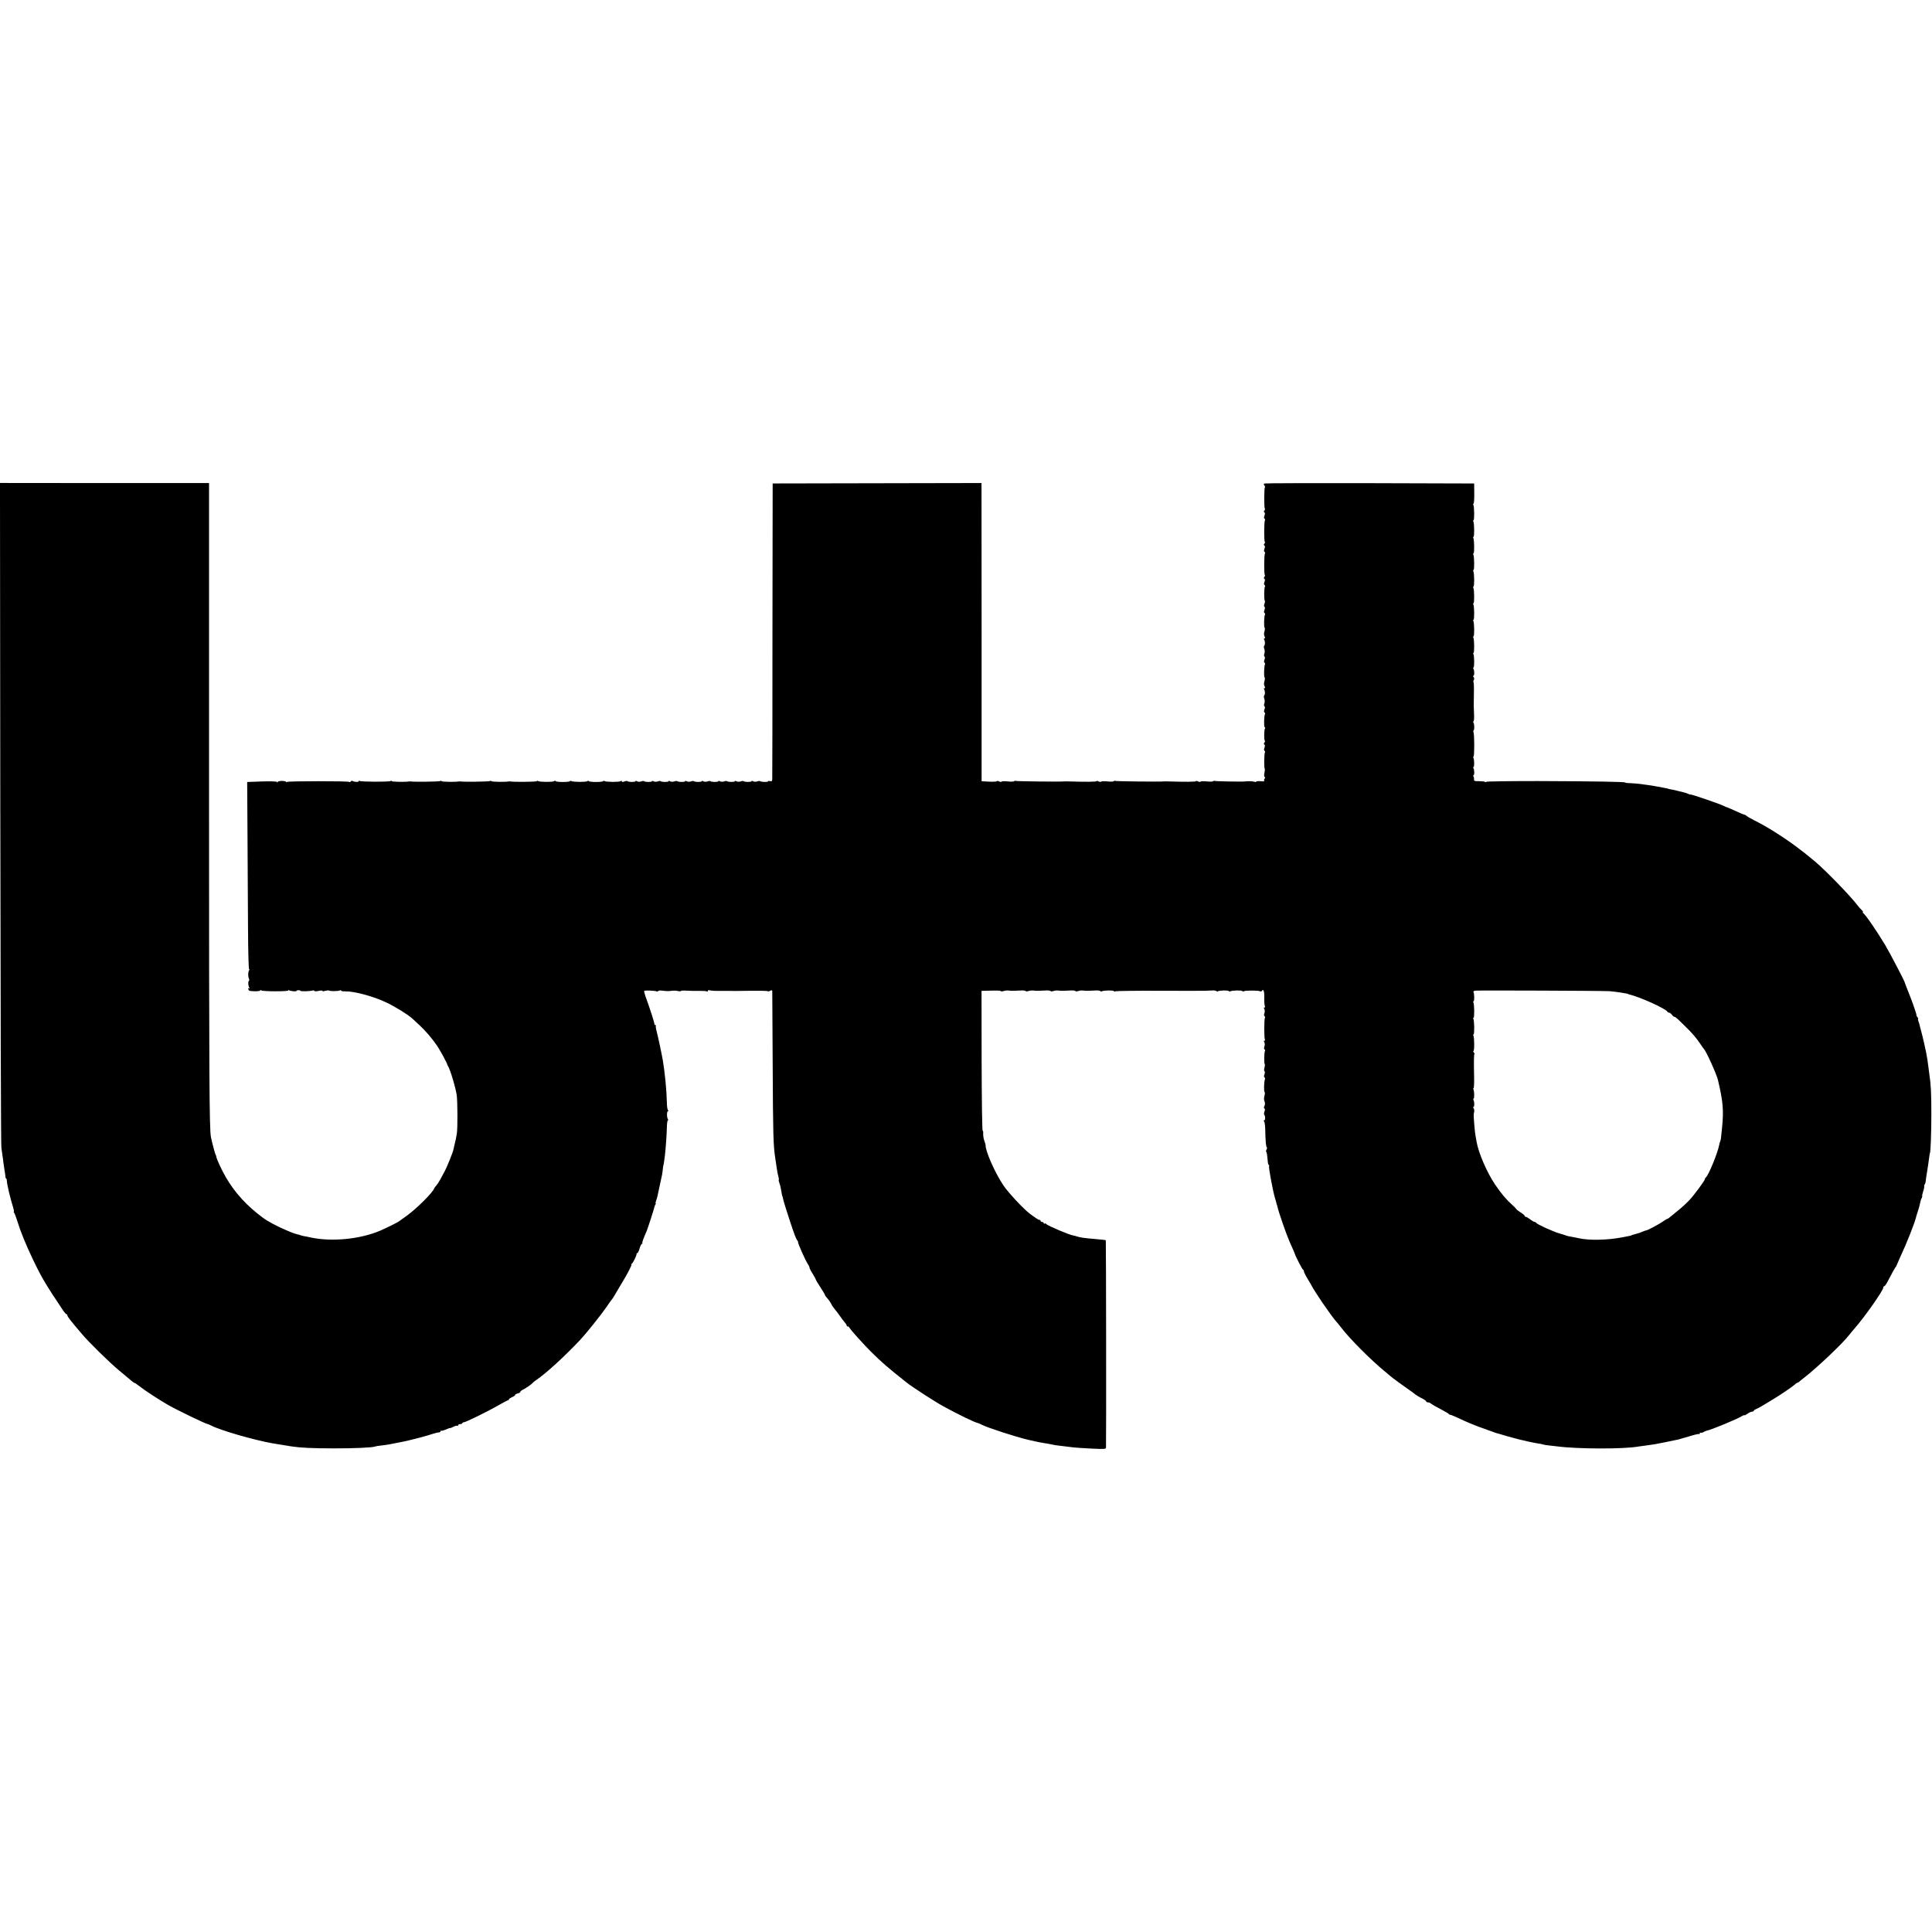
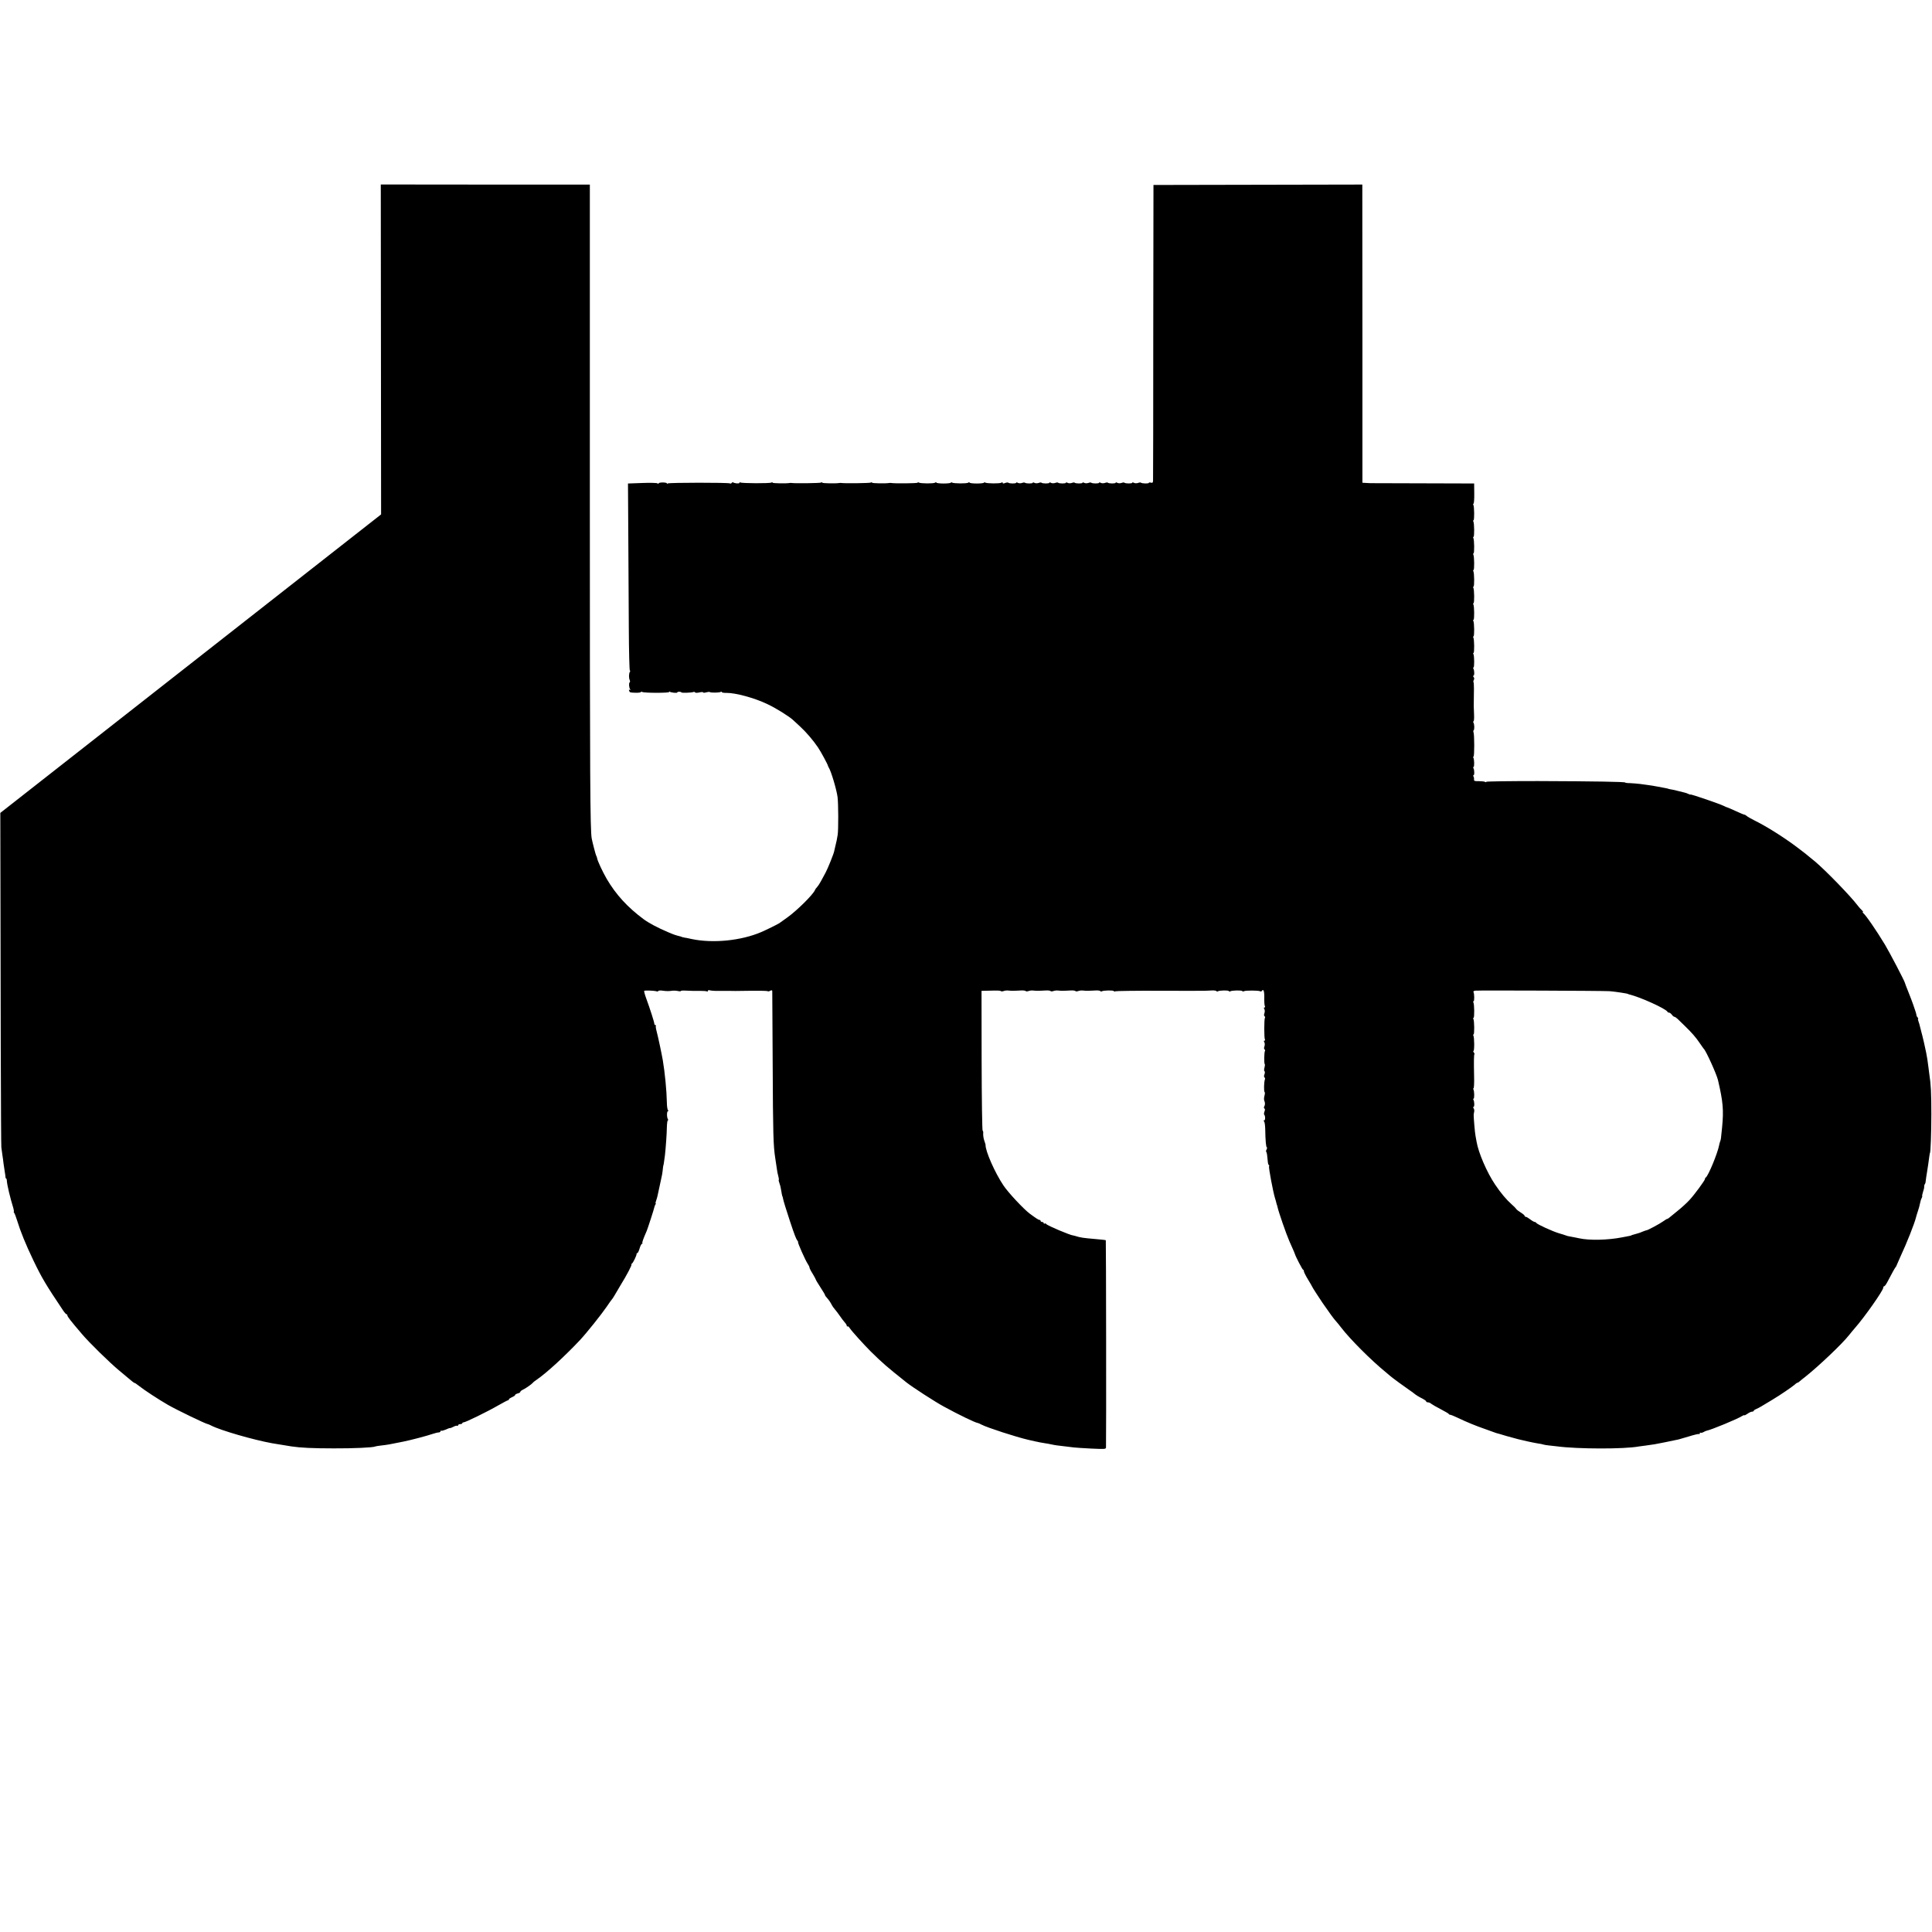
<svg xmlns="http://www.w3.org/2000/svg" version="1.0" width="1864pt" height="1864pt" viewBox="0 0 1864 1864" preserveAspectRatio="xMidYMid meet">
  <g transform="translate(0,1864) scale(0.1,-0.1)" fill="#000000" stroke="none">
-     <path d="M3 10797 c2 -1750 6 -3202 10 -3227 3 -25 8 -61 11 -80 3 -19 8 -53 10 -75 3 -22 8 -58 12 -80 4 -22 7 -46 7 -52 0 -7 3 -13 6 -13 3 0 7 -10 7 -22 3 -43 31 -161 63 -265 5 -18 7 -33 4 -33 -3 0 -1 -6 4 -12 5 -7 18 -40 28 -73 32 -105 83 -231 157 -385 83 -173 122 -237 286 -482 14 -21 29 -38 34 -38 4 0 8 -5 8 -11 0 -11 32 -53 140 -179 70 -83 268 -277 360 -353 52 -44 107 -89 122 -102 16 -13 28 -21 28 -18 0 2 19 -11 42 -29 52 -41 186 -129 278 -182 85 -49 367 -185 385 -186 3 0 18 -6 33 -14 89 -46 406 -138 590 -171 24 -4 76 -13 184 -30 85 -13 204 -19 408 -19 188 -1 382 8 399 18 3 2 31 7 61 10 62 7 71 9 210 37 71 14 234 57 285 75 22 7 48 14 58 14 9 0 17 5 17 11 0 5 3 8 8 5 4 -2 23 3 42 11 19 9 38 16 42 15 4 -1 19 5 34 13 15 8 31 12 36 9 4 -3 8 0 8 5 0 6 9 11 20 11 11 0 20 4 20 8 0 5 6 9 13 9 18 0 229 103 331 162 49 28 93 51 97 51 5 0 9 4 9 9 0 5 14 14 30 21 17 7 30 16 30 21 0 5 11 11 25 15 14 3 25 10 25 15 0 5 10 14 23 20 24 10 88 55 97 67 3 5 21 19 40 32 93 63 274 230 416 381 66 71 208 249 259 324 22 33 43 62 46 65 4 3 16 21 27 40 11 19 37 64 59 100 60 97 114 200 105 200 -4 0 -2 4 4 8 13 8 48 82 46 95 -1 4 2 7 7 7 5 0 15 20 22 45 7 25 18 45 23 45 5 0 7 3 4 6 -5 5 7 39 42 119 9 21 71 212 74 230 1 6 5 16 9 23 5 6 6 12 3 12 -3 0 -1 11 4 25 5 14 12 36 14 48 3 12 12 56 21 97 23 102 26 120 30 160 2 19 4 35 5 35 2 0 8 44 15 95 8 69 18 206 19 272 1 38 5 68 9 68 5 0 5 5 1 12 -12 19 -11 78 1 78 7 0 7 3 0 8 -5 4 -11 39 -11 77 -2 111 -19 287 -39 405 -11 64 -45 224 -59 277 -8 28 -11 54 -8 57 3 3 1 6 -5 6 -5 0 -10 6 -10 13 0 15 -42 146 -77 241 -14 38 -23 72 -21 76 4 6 100 3 122 -5 6 -2 13 0 15 4 2 5 23 6 48 2 25 -4 59 -4 75 -1 17 3 45 3 63 -1 17 -4 32 -4 32 0 0 3 15 5 33 4 59 -3 92 -4 150 -3 32 0 62 -2 67 -5 6 -3 10 -1 10 5 0 7 8 9 20 5 10 -3 43 -6 72 -5 29 0 78 0 108 0 30 -1 60 -1 65 -1 6 0 77 1 158 2 81 1 151 -1 154 -4 3 -4 14 -2 24 4 14 7 19 6 20 -3 0 -7 2 -323 4 -703 3 -679 6 -789 25 -910 5 -33 12 -78 15 -100 2 -22 9 -54 14 -72 5 -17 7 -33 5 -36 -3 -2 0 -17 6 -32 6 -15 13 -42 15 -59 5 -36 13 -71 15 -71 1 0 3 -9 5 -20 5 -25 30 -106 66 -215 44 -133 60 -174 72 -189 7 -8 10 -15 7 -15 -7 -2 70 -175 92 -208 10 -14 18 -31 18 -37 0 -6 13 -33 30 -59 16 -27 30 -52 30 -55 0 -4 20 -38 45 -76 25 -38 45 -72 45 -76 0 -4 6 -13 13 -20 26 -30 35 -43 50 -71 8 -16 24 -38 34 -49 10 -11 30 -38 46 -61 15 -22 36 -50 47 -62 11 -12 20 -27 20 -33 0 -7 3 -9 7 -6 3 4 14 -4 23 -19 20 -30 136 -158 201 -223 114 -112 155 -148 345 -299 55 -44 279 -189 359 -232 150 -82 302 -155 328 -159 4 0 21 -7 37 -16 58 -30 333 -119 449 -146 25 -6 55 -13 66 -15 30 -7 67 -14 100 -19 17 -2 41 -7 55 -10 14 -3 39 -8 55 -10 54 -6 139 -17 165 -20 14 -2 89 -7 168 -11 135 -6 142 -6 143 12 3 78 1 1995 -2 1998 -2 2 -44 7 -94 11 -127 11 -150 14 -203 31 -7 2 -14 4 -17 4 -30 2 -251 96 -260 110 -4 6 -11 8 -16 5 -5 -4 -9 -1 -9 4 0 6 -7 11 -15 11 -8 0 -15 5 -15 10 0 6 -5 10 -10 10 -10 0 -33 15 -94 60 -57 42 -209 204 -254 272 -83 123 -177 337 -173 393 0 2 -6 22 -13 42 -7 21 -11 50 -10 66 2 15 -1 27 -5 27 -5 0 -9 304 -10 675 l-1 675 38 1 c20 0 61 1 90 2 30 1 56 -1 58 -5 3 -4 15 -4 27 0 12 5 33 7 47 5 14 -2 39 -3 55 -2 17 0 47 2 68 3 21 1 41 -2 43 -6 3 -4 15 -4 27 0 12 5 33 7 47 5 14 -2 39 -3 55 -2 17 0 47 2 68 3 21 1 41 -2 43 -6 3 -4 15 -4 27 0 12 5 33 7 47 5 14 -2 39 -3 55 -2 17 0 47 2 68 3 21 1 41 -2 43 -6 3 -4 15 -4 27 0 12 5 33 7 47 5 14 -2 39 -3 55 -2 17 0 47 2 68 3 21 1 41 -2 43 -6 3 -5 10 -6 15 -2 16 9 110 11 115 2 3 -5 10 -6 15 -2 6 3 196 6 422 5 227 -1 426 -1 442 0 17 0 47 2 68 3 21 1 41 -2 43 -6 3 -5 10 -6 15 -2 16 9 100 11 105 2 3 -5 10 -6 15 -2 16 9 110 11 115 2 3 -5 10 -5 17 -1 13 8 142 8 155 -1 6 -4 13 -2 17 4 15 24 25 -5 23 -69 -1 -37 2 -73 6 -79 4 -7 2 -12 -4 -12 -7 0 -8 -6 -1 -17 5 -10 5 -26 0 -40 -5 -13 -4 -25 2 -28 5 -4 7 -11 3 -16 -8 -14 -8 -194 0 -208 4 -6 2 -11 -4 -11 -7 0 -8 -6 -1 -17 5 -10 5 -26 0 -40 -5 -13 -4 -25 2 -28 5 -4 7 -11 3 -16 -7 -13 -9 -117 -2 -125 4 -3 2 -19 -2 -35 -5 -16 -5 -31 0 -34 5 -3 5 -16 0 -30 -6 -15 -6 -27 0 -30 5 -3 7 -12 4 -20 -9 -22 -11 -116 -3 -121 4 -2 4 -18 -1 -35 -5 -18 -6 -39 -2 -48 9 -20 9 -42 -1 -58 -4 -6 -3 -14 2 -18 7 -3 7 -15 1 -29 -5 -13 -6 -27 -3 -30 12 -12 12 -56 0 -56 -8 0 -8 -3 -2 -8 6 -4 11 -36 12 -72 2 -119 8 -180 16 -180 4 0 3 -8 -2 -19 -6 -10 -8 -21 -4 -24 6 -6 10 -35 15 -94 1 -18 6 -33 10 -33 4 0 5 -6 2 -13 -5 -14 39 -246 57 -305 6 -18 12 -41 14 -50 2 -9 4 -17 5 -17 1 0 3 -8 5 -17 8 -43 85 -265 115 -333 43 -96 53 -120 54 -125 5 -21 72 -150 78 -150 4 0 8 -7 8 -15 0 -8 18 -44 40 -80 22 -36 40 -67 40 -69 0 -4 69 -111 100 -156 57 -83 112 -159 128 -175 10 -11 34 -40 53 -65 85 -111 291 -317 429 -429 14 -11 32 -27 40 -34 15 -15 160 -120 200 -147 12 -8 28 -19 34 -25 17 -14 45 -32 84 -51 17 -9 32 -20 32 -25 0 -5 8 -9 17 -9 9 0 24 -6 32 -14 9 -7 50 -31 91 -52 41 -22 77 -42 78 -46 2 -5 8 -8 14 -8 6 0 39 -13 72 -29 88 -42 178 -79 260 -107 39 -14 78 -28 86 -31 8 -3 20 -7 25 -9 6 -1 51 -14 100 -29 50 -14 101 -28 114 -31 12 -3 53 -12 90 -21 36 -8 82 -17 101 -20 19 -2 42 -7 50 -10 8 -3 33 -7 55 -9 22 -2 58 -6 80 -9 196 -26 648 -27 785 -1 14 2 48 7 75 10 57 7 98 14 175 30 56 12 130 27 135 28 2 0 46 13 96 28 51 16 96 27 101 24 4 -3 8 0 8 7 0 7 3 9 6 6 4 -3 16 -1 28 5 11 7 26 13 31 14 47 9 300 114 341 141 13 8 24 12 24 8 0 -3 13 3 29 14 16 12 36 21 45 21 9 0 16 4 16 8 0 4 12 13 28 19 28 13 40 20 152 88 80 48 188 122 216 146 11 11 24 19 28 19 4 0 13 6 20 13 7 6 30 26 52 42 129 102 362 323 426 406 13 17 37 45 53 64 93 105 275 364 275 391 0 8 4 14 9 14 5 0 18 17 29 38 50 96 73 136 81 146 5 6 10 14 10 18 1 4 17 40 35 80 65 139 137 323 151 379 2 9 10 37 19 63 9 25 18 60 21 77 3 18 10 40 16 50 5 11 7 19 5 19 -3 0 1 17 7 38 7 20 13 44 12 52 -1 8 2 20 6 25 4 6 7 13 7 18 0 7 11 81 18 122 4 22 11 72 18 125 3 19 5 35 6 35 7 0 14 196 14 375 0 204 -4 288 -20 390 -3 19 -7 51 -9 70 -4 38 -14 101 -21 134 -3 11 -8 35 -11 51 -3 17 -14 64 -24 105 -11 41 -22 85 -25 97 -2 12 -9 34 -14 48 -5 14 -7 25 -4 25 4 0 2 6 -4 13 -6 6 -11 15 -11 20 -1 4 -1 8 -2 10 0 1 -2 9 -4 17 -7 25 -41 121 -65 180 -28 70 -41 104 -41 107 0 12 -146 291 -192 368 -84 139 -187 289 -212 307 -5 4 -6 8 -1 8 5 0 0 8 -10 18 -11 9 -30 31 -42 47 -69 91 -307 336 -409 422 -93 77 -112 92 -183 145 -132 98 -290 197 -410 256 -30 15 -61 33 -68 40 -7 6 -17 12 -22 12 -5 0 -43 16 -84 35 -42 19 -78 35 -81 35 -3 0 -18 6 -33 14 -37 19 -322 117 -322 110 0 -2 -8 0 -18 5 -11 6 -30 12 -43 15 -13 3 -44 11 -69 17 -25 6 -54 13 -65 14 -11 2 -20 4 -20 5 0 1 -11 3 -25 6 -14 2 -50 9 -80 15 -30 6 -68 12 -85 14 -16 2 -52 7 -80 11 -27 3 -71 7 -97 8 -27 0 -48 3 -48 6 0 7 -281 12 -842 14 -274 0 -498 -3 -498 -7 0 -5 -5 -5 -12 -1 -6 4 -33 7 -60 7 -40 -1 -48 2 -46 16 1 9 -1 22 -5 29 -5 6 -5 12 0 12 10 0 9 52 -1 68 -4 7 -3 12 1 12 9 0 8 74 -2 90 -3 6 -3 10 2 10 9 0 9 210 0 234 -3 8 -3 17 1 20 9 5 8 59 -2 74 -4 7 -4 12 1 12 4 0 7 30 5 67 -2 38 -3 74 -3 81 3 148 3 221 -2 229 -3 5 -2 15 3 23 5 9 5 19 -2 27 -6 7 -7 13 -2 13 11 0 10 51 0 68 -4 7 -4 12 1 12 9 0 8 113 -1 129 -4 6 -4 11 1 11 9 0 8 134 -2 149 -3 6 -3 11 2 11 9 0 8 134 -2 149 -3 6 -3 11 2 11 9 0 8 134 -2 149 -3 6 -3 11 2 11 9 0 8 134 -2 149 -3 6 -3 11 2 11 9 0 8 134 -2 149 -3 6 -3 11 2 11 9 0 8 134 -2 149 -3 6 -3 11 2 11 9 0 8 134 -2 149 -3 6 -3 11 2 11 9 0 8 134 -2 149 -3 6 -3 11 2 11 9 0 8 134 -2 149 -3 6 -3 11 2 11 4 0 8 44 7 98 l-1 97 -1004 3 c-552 1 -1010 0 -1018 -3 -10 -4 -10 -9 -2 -19 6 -7 8 -15 5 -19 -8 -7 -8 -196 -1 -204 4 -3 2 -12 -4 -19 -7 -8 -7 -14 0 -18 7 -4 7 -15 1 -31 -6 -15 -6 -27 1 -30 5 -4 7 -11 3 -16 -8 -13 -9 -198 -1 -206 4 -3 2 -12 -4 -19 -7 -8 -7 -14 0 -18 7 -4 7 -15 1 -31 -6 -15 -6 -27 1 -30 5 -4 7 -11 3 -16 -8 -13 -9 -198 -1 -206 4 -3 2 -12 -4 -19 -7 -8 -7 -14 0 -18 7 -4 7 -15 1 -31 -6 -15 -6 -27 1 -30 5 -4 7 -11 3 -16 -8 -13 -9 -128 -1 -135 3 -3 2 -17 -3 -30 -6 -14 -6 -26 0 -29 6 -3 6 -15 0 -30 -6 -15 -6 -27 1 -30 5 -4 7 -10 4 -15 -9 -14 -12 -121 -4 -126 4 -2 4 -18 -1 -35 -6 -20 -6 -39 1 -50 7 -13 6 -19 -1 -19 -6 0 -8 -5 -3 -12 10 -17 10 -51 0 -59 -4 -3 -4 -17 1 -30 5 -13 6 -34 1 -46 -5 -13 -4 -25 1 -28 6 -3 6 -15 0 -30 -6 -15 -6 -27 1 -30 5 -4 7 -10 4 -15 -9 -14 -12 -121 -4 -126 4 -2 4 -18 -1 -35 -6 -20 -6 -39 1 -50 7 -13 6 -19 -1 -19 -6 0 -8 -5 -3 -12 10 -17 10 -51 0 -59 -4 -3 -4 -17 1 -30 5 -13 6 -34 1 -46 -5 -13 -4 -25 1 -28 6 -3 6 -15 0 -30 -6 -15 -6 -27 1 -30 5 -4 7 -10 4 -15 -9 -15 -12 -121 -3 -126 5 -3 6 -10 2 -15 -8 -14 -9 -107 -1 -116 4 -3 2 -12 -4 -19 -7 -8 -7 -14 0 -18 7 -4 7 -15 1 -31 -6 -15 -6 -27 1 -30 5 -4 7 -11 3 -16 -7 -12 -9 -148 -2 -155 3 -3 2 -21 -2 -40 -5 -20 -4 -37 2 -40 5 -4 5 -11 -1 -18 -6 -7 -7 -16 -3 -21 4 -4 -12 -6 -35 -3 -24 2 -43 0 -43 -4 0 -4 -7 -5 -17 -1 -14 5 -68 7 -90 3 -23 -4 -286 1 -293 5 -5 3 -11 2 -14 -3 -3 -4 -30 -5 -61 -2 -31 3 -58 3 -61 -2 -3 -4 -14 -3 -25 2 -10 6 -19 7 -19 3 0 -7 -103 -8 -259 -3 -25 1 -50 1 -56 0 -30 -4 -458 1 -465 5 -5 3 -11 2 -14 -3 -3 -4 -30 -5 -61 -2 -31 3 -58 3 -61 -2 -3 -4 -14 -3 -25 2 -10 6 -19 7 -19 3 0 -7 -103 -8 -259 -3 -25 1 -50 1 -56 0 -30 -4 -458 1 -465 5 -5 3 -11 2 -14 -3 -3 -4 -30 -5 -61 -2 -31 3 -58 3 -61 -2 -3 -4 -14 -3 -25 2 -10 6 -19 7 -19 3 0 -4 -34 -7 -75 -5 l-74 4 0 1346 c0 741 -1 1388 -1 1439 l0 92 -1007 -2 -1008 -2 -2 -1415 c0 -778 -1 -1426 -2 -1439 -1 -18 -5 -22 -21 -18 -11 3 -20 2 -20 -2 0 -9 -68 -7 -76 2 -4 3 -16 2 -28 -3 -13 -4 -29 -4 -39 1 -10 6 -17 6 -17 1 0 -9 -67 -9 -76 1 -4 3 -16 2 -28 -3 -13 -4 -29 -4 -39 1 -10 6 -17 6 -17 1 0 -9 -67 -9 -76 1 -4 3 -16 2 -28 -3 -13 -4 -29 -4 -39 1 -10 6 -17 6 -17 1 0 -9 -67 -9 -76 1 -4 3 -16 2 -28 -3 -13 -4 -29 -4 -39 1 -10 6 -17 6 -17 1 0 -9 -67 -9 -76 1 -4 3 -16 2 -28 -3 -13 -4 -29 -4 -39 1 -10 6 -17 6 -17 1 0 -9 -67 -9 -76 1 -4 3 -16 2 -28 -3 -13 -4 -29 -4 -39 1 -10 6 -17 6 -17 1 0 -9 -67 -9 -76 1 -4 3 -16 2 -28 -3 -13 -4 -29 -4 -39 1 -10 6 -17 6 -17 1 0 -9 -67 -9 -76 1 -4 3 -16 2 -28 -3 -13 -4 -29 -4 -39 1 -10 6 -17 6 -17 1 0 -9 -67 -9 -76 1 -4 3 -17 2 -30 -3 -16 -7 -24 -6 -24 1 0 7 -5 8 -12 2 -15 -10 -140 -9 -157 1 -6 4 -11 4 -11 -1 0 -4 -31 -8 -70 -8 -38 0 -70 4 -70 9 0 5 -6 4 -12 -1 -15 -10 -140 -9 -157 1 -6 4 -11 4 -11 -1 0 -4 -31 -8 -70 -8 -38 0 -70 4 -70 9 0 5 -6 4 -12 -1 -15 -10 -140 -9 -157 1 -6 4 -11 4 -11 -1 0 -7 -225 -9 -255 -3 -5 1 -14 1 -20 0 -30 -6 -165 -4 -165 3 0 5 -5 5 -12 1 -10 -6 -254 -9 -283 -4 -6 1 -14 1 -20 0 -30 -6 -165 -4 -165 3 0 5 -5 5 -12 1 -10 -6 -254 -9 -283 -4 -6 1 -14 1 -20 0 -30 -6 -165 -4 -165 3 0 5 -5 5 -12 1 -14 -9 -283 -8 -298 1 -5 3 -10 2 -10 -4 0 -9 -44 -6 -61 5 -4 2 -10 0 -14 -6 -4 -6 -11 -7 -17 -4 -14 9 -583 8 -597 0 -6 -4 -11 -4 -11 1 0 4 -18 8 -40 8 -22 0 -40 -4 -40 -9 0 -7 -3 -7 -9 0 -6 5 -67 7 -148 4 l-138 -5 3 -495 c2 -272 4 -678 5 -902 1 -225 6 -408 10 -408 5 0 5 -6 0 -12 -10 -18 -11 -59 -1 -80 4 -9 4 -19 -1 -22 -9 -6 -7 -49 5 -67 4 -8 3 -9 -4 -5 -8 5 -10 2 -6 -8 7 -18 5 -18 67 -20 26 0 47 3 47 7 0 5 5 5 12 1 17 -11 267 -11 261 0 -4 5 -1 6 5 2 15 -9 72 -15 72 -7 0 4 9 7 20 7 11 0 20 -3 20 -6 0 -7 95 -4 115 3 7 3 15 2 17 -3 2 -5 19 -6 41 -1 20 5 37 5 37 1 0 -5 13 -5 29 0 16 4 32 6 35 3 8 -8 91 -7 105 1 6 4 11 3 11 -1 0 -5 19 -9 43 -8 90 1 273 -49 396 -108 82 -38 213 -120 250 -155 10 -10 40 -37 67 -62 56 -51 127 -134 172 -201 28 -41 96 -167 97 -179 0 -3 4 -10 8 -17 22 -35 74 -209 84 -283 8 -62 9 -316 1 -365 -6 -40 -11 -63 -25 -120 -4 -16 -7 -32 -8 -35 -2 -21 -64 -174 -84 -210 -13 -25 -34 -62 -45 -83 -11 -21 -27 -45 -36 -55 -10 -10 -19 -23 -21 -29 -15 -41 -173 -198 -267 -265 -37 -26 -72 -51 -77 -55 -13 -9 -125 -65 -175 -86 -194 -83 -465 -110 -670 -67 -25 6 -56 12 -70 14 -14 3 -25 5 -25 6 0 1 -8 3 -17 6 -41 10 -60 16 -118 41 -101 43 -185 88 -235 125 -156 116 -267 238 -355 388 -40 69 -89 174 -93 200 -1 8 -5 20 -9 25 -5 9 -36 128 -43 165 -15 83 -18 572 -18 3237 l0 3072 -1009 0 -1008 1 3 -3183z m15527 -1720 c52 -4 171 -22 178 -27 1 -2 5 -3 10 -4 106 -25 357 -139 370 -168 2 -5 9 -8 16 -8 6 0 18 -9 26 -20 8 -11 19 -20 24 -20 6 0 19 -9 31 -20 11 -11 43 -42 70 -68 68 -66 105 -108 145 -167 18 -27 36 -52 39 -55 21 -19 122 -242 136 -300 49 -209 56 -289 40 -455 -11 -115 -12 -119 -18 -135 -4 -8 -8 -26 -11 -40 -14 -75 -104 -295 -129 -311 -5 -3 -8 -9 -7 -13 2 -11 -106 -158 -152 -206 -24 -26 -74 -72 -113 -103 -94 -77 -93 -77 -100 -77 -4 0 -21 -11 -38 -23 -31 -23 -152 -88 -162 -87 -3 0 -20 -6 -38 -13 -27 -12 -44 -17 -99 -32 -5 -2 -9 -3 -10 -5 -3 -2 -5 -2 -88 -18 -138 -27 -316 -31 -415 -9 -11 3 -40 8 -65 13 -51 9 -49 9 -70 17 -8 3 -33 11 -55 17 -65 19 -218 89 -223 102 -2 4 -8 8 -14 8 -6 0 -26 11 -44 25 -18 14 -37 25 -43 25 -6 0 -11 4 -11 9 0 5 -17 20 -37 32 -21 13 -42 29 -46 37 -5 7 -23 26 -40 40 -53 47 -107 111 -162 193 -80 118 -162 310 -179 414 -3 17 -7 41 -10 55 -6 24 -19 184 -18 205 0 6 3 19 5 30 2 11 0 26 -6 33 -5 6 -6 12 -1 12 11 0 10 51 0 68 -4 7 -3 12 1 12 9 0 8 74 -2 90 -3 6 -3 10 2 10 4 0 7 53 5 117 -3 145 -2 206 3 212 3 2 0 10 -6 18 -6 7 -8 13 -3 13 10 0 9 133 -1 149 -3 6 -3 11 2 11 9 0 8 134 -2 149 -3 6 -3 11 2 11 9 0 8 134 -2 149 -3 6 -3 11 2 11 9 0 8 73 -1 89 -4 5 4 11 16 13 30 4 1239 -1 1298 -5z" />
+     <path d="M3 10797 c2 -1750 6 -3202 10 -3227 3 -25 8 -61 11 -80 3 -19 8 -53 10 -75 3 -22 8 -58 12 -80 4 -22 7 -46 7 -52 0 -7 3 -13 6 -13 3 0 7 -10 7 -22 3 -43 31 -161 63 -265 5 -18 7 -33 4 -33 -3 0 -1 -6 4 -12 5 -7 18 -40 28 -73 32 -105 83 -231 157 -385 83 -173 122 -237 286 -482 14 -21 29 -38 34 -38 4 0 8 -5 8 -11 0 -11 32 -53 140 -179 70 -83 268 -277 360 -353 52 -44 107 -89 122 -102 16 -13 28 -21 28 -18 0 2 19 -11 42 -29 52 -41 186 -129 278 -182 85 -49 367 -185 385 -186 3 0 18 -6 33 -14 89 -46 406 -138 590 -171 24 -4 76 -13 184 -30 85 -13 204 -19 408 -19 188 -1 382 8 399 18 3 2 31 7 61 10 62 7 71 9 210 37 71 14 234 57 285 75 22 7 48 14 58 14 9 0 17 5 17 11 0 5 3 8 8 5 4 -2 23 3 42 11 19 9 38 16 42 15 4 -1 19 5 34 13 15 8 31 12 36 9 4 -3 8 0 8 5 0 6 9 11 20 11 11 0 20 4 20 8 0 5 6 9 13 9 18 0 229 103 331 162 49 28 93 51 97 51 5 0 9 4 9 9 0 5 14 14 30 21 17 7 30 16 30 21 0 5 11 11 25 15 14 3 25 10 25 15 0 5 10 14 23 20 24 10 88 55 97 67 3 5 21 19 40 32 93 63 274 230 416 381 66 71 208 249 259 324 22 33 43 62 46 65 4 3 16 21 27 40 11 19 37 64 59 100 60 97 114 200 105 200 -4 0 -2 4 4 8 13 8 48 82 46 95 -1 4 2 7 7 7 5 0 15 20 22 45 7 25 18 45 23 45 5 0 7 3 4 6 -5 5 7 39 42 119 9 21 71 212 74 230 1 6 5 16 9 23 5 6 6 12 3 12 -3 0 -1 11 4 25 5 14 12 36 14 48 3 12 12 56 21 97 23 102 26 120 30 160 2 19 4 35 5 35 2 0 8 44 15 95 8 69 18 206 19 272 1 38 5 68 9 68 5 0 5 5 1 12 -12 19 -11 78 1 78 7 0 7 3 0 8 -5 4 -11 39 -11 77 -2 111 -19 287 -39 405 -11 64 -45 224 -59 277 -8 28 -11 54 -8 57 3 3 1 6 -5 6 -5 0 -10 6 -10 13 0 15 -42 146 -77 241 -14 38 -23 72 -21 76 4 6 100 3 122 -5 6 -2 13 0 15 4 2 5 23 6 48 2 25 -4 59 -4 75 -1 17 3 45 3 63 -1 17 -4 32 -4 32 0 0 3 15 5 33 4 59 -3 92 -4 150 -3 32 0 62 -2 67 -5 6 -3 10 -1 10 5 0 7 8 9 20 5 10 -3 43 -6 72 -5 29 0 78 0 108 0 30 -1 60 -1 65 -1 6 0 77 1 158 2 81 1 151 -1 154 -4 3 -4 14 -2 24 4 14 7 19 6 20 -3 0 -7 2 -323 4 -703 3 -679 6 -789 25 -910 5 -33 12 -78 15 -100 2 -22 9 -54 14 -72 5 -17 7 -33 5 -36 -3 -2 0 -17 6 -32 6 -15 13 -42 15 -59 5 -36 13 -71 15 -71 1 0 3 -9 5 -20 5 -25 30 -106 66 -215 44 -133 60 -174 72 -189 7 -8 10 -15 7 -15 -7 -2 70 -175 92 -208 10 -14 18 -31 18 -37 0 -6 13 -33 30 -59 16 -27 30 -52 30 -55 0 -4 20 -38 45 -76 25 -38 45 -72 45 -76 0 -4 6 -13 13 -20 26 -30 35 -43 50 -71 8 -16 24 -38 34 -49 10 -11 30 -38 46 -61 15 -22 36 -50 47 -62 11 -12 20 -27 20 -33 0 -7 3 -9 7 -6 3 4 14 -4 23 -19 20 -30 136 -158 201 -223 114 -112 155 -148 345 -299 55 -44 279 -189 359 -232 150 -82 302 -155 328 -159 4 0 21 -7 37 -16 58 -30 333 -119 449 -146 25 -6 55 -13 66 -15 30 -7 67 -14 100 -19 17 -2 41 -7 55 -10 14 -3 39 -8 55 -10 54 -6 139 -17 165 -20 14 -2 89 -7 168 -11 135 -6 142 -6 143 12 3 78 1 1995 -2 1998 -2 2 -44 7 -94 11 -127 11 -150 14 -203 31 -7 2 -14 4 -17 4 -30 2 -251 96 -260 110 -4 6 -11 8 -16 5 -5 -4 -9 -1 -9 4 0 6 -7 11 -15 11 -8 0 -15 5 -15 10 0 6 -5 10 -10 10 -10 0 -33 15 -94 60 -57 42 -209 204 -254 272 -83 123 -177 337 -173 393 0 2 -6 22 -13 42 -7 21 -11 50 -10 66 2 15 -1 27 -5 27 -5 0 -9 304 -10 675 l-1 675 38 1 c20 0 61 1 90 2 30 1 56 -1 58 -5 3 -4 15 -4 27 0 12 5 33 7 47 5 14 -2 39 -3 55 -2 17 0 47 2 68 3 21 1 41 -2 43 -6 3 -4 15 -4 27 0 12 5 33 7 47 5 14 -2 39 -3 55 -2 17 0 47 2 68 3 21 1 41 -2 43 -6 3 -4 15 -4 27 0 12 5 33 7 47 5 14 -2 39 -3 55 -2 17 0 47 2 68 3 21 1 41 -2 43 -6 3 -4 15 -4 27 0 12 5 33 7 47 5 14 -2 39 -3 55 -2 17 0 47 2 68 3 21 1 41 -2 43 -6 3 -5 10 -6 15 -2 16 9 110 11 115 2 3 -5 10 -6 15 -2 6 3 196 6 422 5 227 -1 426 -1 442 0 17 0 47 2 68 3 21 1 41 -2 43 -6 3 -5 10 -6 15 -2 16 9 100 11 105 2 3 -5 10 -6 15 -2 16 9 110 11 115 2 3 -5 10 -5 17 -1 13 8 142 8 155 -1 6 -4 13 -2 17 4 15 24 25 -5 23 -69 -1 -37 2 -73 6 -79 4 -7 2 -12 -4 -12 -7 0 -8 -6 -1 -17 5 -10 5 -26 0 -40 -5 -13 -4 -25 2 -28 5 -4 7 -11 3 -16 -8 -14 -8 -194 0 -208 4 -6 2 -11 -4 -11 -7 0 -8 -6 -1 -17 5 -10 5 -26 0 -40 -5 -13 -4 -25 2 -28 5 -4 7 -11 3 -16 -7 -13 -9 -117 -2 -125 4 -3 2 -19 -2 -35 -5 -16 -5 -31 0 -34 5 -3 5 -16 0 -30 -6 -15 -6 -27 0 -30 5 -3 7 -12 4 -20 -9 -22 -11 -116 -3 -121 4 -2 4 -18 -1 -35 -5 -18 -6 -39 -2 -48 9 -20 9 -42 -1 -58 -4 -6 -3 -14 2 -18 7 -3 7 -15 1 -29 -5 -13 -6 -27 -3 -30 12 -12 12 -56 0 -56 -8 0 -8 -3 -2 -8 6 -4 11 -36 12 -72 2 -119 8 -180 16 -180 4 0 3 -8 -2 -19 -6 -10 -8 -21 -4 -24 6 -6 10 -35 15 -94 1 -18 6 -33 10 -33 4 0 5 -6 2 -13 -5 -14 39 -246 57 -305 6 -18 12 -41 14 -50 2 -9 4 -17 5 -17 1 0 3 -8 5 -17 8 -43 85 -265 115 -333 43 -96 53 -120 54 -125 5 -21 72 -150 78 -150 4 0 8 -7 8 -15 0 -8 18 -44 40 -80 22 -36 40 -67 40 -69 0 -4 69 -111 100 -156 57 -83 112 -159 128 -175 10 -11 34 -40 53 -65 85 -111 291 -317 429 -429 14 -11 32 -27 40 -34 15 -15 160 -120 200 -147 12 -8 28 -19 34 -25 17 -14 45 -32 84 -51 17 -9 32 -20 32 -25 0 -5 8 -9 17 -9 9 0 24 -6 32 -14 9 -7 50 -31 91 -52 41 -22 77 -42 78 -46 2 -5 8 -8 14 -8 6 0 39 -13 72 -29 88 -42 178 -79 260 -107 39 -14 78 -28 86 -31 8 -3 20 -7 25 -9 6 -1 51 -14 100 -29 50 -14 101 -28 114 -31 12 -3 53 -12 90 -21 36 -8 82 -17 101 -20 19 -2 42 -7 50 -10 8 -3 33 -7 55 -9 22 -2 58 -6 80 -9 196 -26 648 -27 785 -1 14 2 48 7 75 10 57 7 98 14 175 30 56 12 130 27 135 28 2 0 46 13 96 28 51 16 96 27 101 24 4 -3 8 0 8 7 0 7 3 9 6 6 4 -3 16 -1 28 5 11 7 26 13 31 14 47 9 300 114 341 141 13 8 24 12 24 8 0 -3 13 3 29 14 16 12 36 21 45 21 9 0 16 4 16 8 0 4 12 13 28 19 28 13 40 20 152 88 80 48 188 122 216 146 11 11 24 19 28 19 4 0 13 6 20 13 7 6 30 26 52 42 129 102 362 323 426 406 13 17 37 45 53 64 93 105 275 364 275 391 0 8 4 14 9 14 5 0 18 17 29 38 50 96 73 136 81 146 5 6 10 14 10 18 1 4 17 40 35 80 65 139 137 323 151 379 2 9 10 37 19 63 9 25 18 60 21 77 3 18 10 40 16 50 5 11 7 19 5 19 -3 0 1 17 7 38 7 20 13 44 12 52 -1 8 2 20 6 25 4 6 7 13 7 18 0 7 11 81 18 122 4 22 11 72 18 125 3 19 5 35 6 35 7 0 14 196 14 375 0 204 -4 288 -20 390 -3 19 -7 51 -9 70 -4 38 -14 101 -21 134 -3 11 -8 35 -11 51 -3 17 -14 64 -24 105 -11 41 -22 85 -25 97 -2 12 -9 34 -14 48 -5 14 -7 25 -4 25 4 0 2 6 -4 13 -6 6 -11 15 -11 20 -1 4 -1 8 -2 10 0 1 -2 9 -4 17 -7 25 -41 121 -65 180 -28 70 -41 104 -41 107 0 12 -146 291 -192 368 -84 139 -187 289 -212 307 -5 4 -6 8 -1 8 5 0 0 8 -10 18 -11 9 -30 31 -42 47 -69 91 -307 336 -409 422 -93 77 -112 92 -183 145 -132 98 -290 197 -410 256 -30 15 -61 33 -68 40 -7 6 -17 12 -22 12 -5 0 -43 16 -84 35 -42 19 -78 35 -81 35 -3 0 -18 6 -33 14 -37 19 -322 117 -322 110 0 -2 -8 0 -18 5 -11 6 -30 12 -43 15 -13 3 -44 11 -69 17 -25 6 -54 13 -65 14 -11 2 -20 4 -20 5 0 1 -11 3 -25 6 -14 2 -50 9 -80 15 -30 6 -68 12 -85 14 -16 2 -52 7 -80 11 -27 3 -71 7 -97 8 -27 0 -48 3 -48 6 0 7 -281 12 -842 14 -274 0 -498 -3 -498 -7 0 -5 -5 -5 -12 -1 -6 4 -33 7 -60 7 -40 -1 -48 2 -46 16 1 9 -1 22 -5 29 -5 6 -5 12 0 12 10 0 9 52 -1 68 -4 7 -3 12 1 12 9 0 8 74 -2 90 -3 6 -3 10 2 10 9 0 9 210 0 234 -3 8 -3 17 1 20 9 5 8 59 -2 74 -4 7 -4 12 1 12 4 0 7 30 5 67 -2 38 -3 74 -3 81 3 148 3 221 -2 229 -3 5 -2 15 3 23 5 9 5 19 -2 27 -6 7 -7 13 -2 13 11 0 10 51 0 68 -4 7 -4 12 1 12 9 0 8 113 -1 129 -4 6 -4 11 1 11 9 0 8 134 -2 149 -3 6 -3 11 2 11 9 0 8 134 -2 149 -3 6 -3 11 2 11 9 0 8 134 -2 149 -3 6 -3 11 2 11 9 0 8 134 -2 149 -3 6 -3 11 2 11 9 0 8 134 -2 149 -3 6 -3 11 2 11 9 0 8 134 -2 149 -3 6 -3 11 2 11 9 0 8 134 -2 149 -3 6 -3 11 2 11 9 0 8 134 -2 149 -3 6 -3 11 2 11 9 0 8 134 -2 149 -3 6 -3 11 2 11 4 0 8 44 7 98 l-1 97 -1004 3 l-74 4 0 1346 c0 741 -1 1388 -1 1439 l0 92 -1007 -2 -1008 -2 -2 -1415 c0 -778 -1 -1426 -2 -1439 -1 -18 -5 -22 -21 -18 -11 3 -20 2 -20 -2 0 -9 -68 -7 -76 2 -4 3 -16 2 -28 -3 -13 -4 -29 -4 -39 1 -10 6 -17 6 -17 1 0 -9 -67 -9 -76 1 -4 3 -16 2 -28 -3 -13 -4 -29 -4 -39 1 -10 6 -17 6 -17 1 0 -9 -67 -9 -76 1 -4 3 -16 2 -28 -3 -13 -4 -29 -4 -39 1 -10 6 -17 6 -17 1 0 -9 -67 -9 -76 1 -4 3 -16 2 -28 -3 -13 -4 -29 -4 -39 1 -10 6 -17 6 -17 1 0 -9 -67 -9 -76 1 -4 3 -16 2 -28 -3 -13 -4 -29 -4 -39 1 -10 6 -17 6 -17 1 0 -9 -67 -9 -76 1 -4 3 -16 2 -28 -3 -13 -4 -29 -4 -39 1 -10 6 -17 6 -17 1 0 -9 -67 -9 -76 1 -4 3 -16 2 -28 -3 -13 -4 -29 -4 -39 1 -10 6 -17 6 -17 1 0 -9 -67 -9 -76 1 -4 3 -16 2 -28 -3 -13 -4 -29 -4 -39 1 -10 6 -17 6 -17 1 0 -9 -67 -9 -76 1 -4 3 -17 2 -30 -3 -16 -7 -24 -6 -24 1 0 7 -5 8 -12 2 -15 -10 -140 -9 -157 1 -6 4 -11 4 -11 -1 0 -4 -31 -8 -70 -8 -38 0 -70 4 -70 9 0 5 -6 4 -12 -1 -15 -10 -140 -9 -157 1 -6 4 -11 4 -11 -1 0 -4 -31 -8 -70 -8 -38 0 -70 4 -70 9 0 5 -6 4 -12 -1 -15 -10 -140 -9 -157 1 -6 4 -11 4 -11 -1 0 -7 -225 -9 -255 -3 -5 1 -14 1 -20 0 -30 -6 -165 -4 -165 3 0 5 -5 5 -12 1 -10 -6 -254 -9 -283 -4 -6 1 -14 1 -20 0 -30 -6 -165 -4 -165 3 0 5 -5 5 -12 1 -10 -6 -254 -9 -283 -4 -6 1 -14 1 -20 0 -30 -6 -165 -4 -165 3 0 5 -5 5 -12 1 -14 -9 -283 -8 -298 1 -5 3 -10 2 -10 -4 0 -9 -44 -6 -61 5 -4 2 -10 0 -14 -6 -4 -6 -11 -7 -17 -4 -14 9 -583 8 -597 0 -6 -4 -11 -4 -11 1 0 4 -18 8 -40 8 -22 0 -40 -4 -40 -9 0 -7 -3 -7 -9 0 -6 5 -67 7 -148 4 l-138 -5 3 -495 c2 -272 4 -678 5 -902 1 -225 6 -408 10 -408 5 0 5 -6 0 -12 -10 -18 -11 -59 -1 -80 4 -9 4 -19 -1 -22 -9 -6 -7 -49 5 -67 4 -8 3 -9 -4 -5 -8 5 -10 2 -6 -8 7 -18 5 -18 67 -20 26 0 47 3 47 7 0 5 5 5 12 1 17 -11 267 -11 261 0 -4 5 -1 6 5 2 15 -9 72 -15 72 -7 0 4 9 7 20 7 11 0 20 -3 20 -6 0 -7 95 -4 115 3 7 3 15 2 17 -3 2 -5 19 -6 41 -1 20 5 37 5 37 1 0 -5 13 -5 29 0 16 4 32 6 35 3 8 -8 91 -7 105 1 6 4 11 3 11 -1 0 -5 19 -9 43 -8 90 1 273 -49 396 -108 82 -38 213 -120 250 -155 10 -10 40 -37 67 -62 56 -51 127 -134 172 -201 28 -41 96 -167 97 -179 0 -3 4 -10 8 -17 22 -35 74 -209 84 -283 8 -62 9 -316 1 -365 -6 -40 -11 -63 -25 -120 -4 -16 -7 -32 -8 -35 -2 -21 -64 -174 -84 -210 -13 -25 -34 -62 -45 -83 -11 -21 -27 -45 -36 -55 -10 -10 -19 -23 -21 -29 -15 -41 -173 -198 -267 -265 -37 -26 -72 -51 -77 -55 -13 -9 -125 -65 -175 -86 -194 -83 -465 -110 -670 -67 -25 6 -56 12 -70 14 -14 3 -25 5 -25 6 0 1 -8 3 -17 6 -41 10 -60 16 -118 41 -101 43 -185 88 -235 125 -156 116 -267 238 -355 388 -40 69 -89 174 -93 200 -1 8 -5 20 -9 25 -5 9 -36 128 -43 165 -15 83 -18 572 -18 3237 l0 3072 -1009 0 -1008 1 3 -3183z m15527 -1720 c52 -4 171 -22 178 -27 1 -2 5 -3 10 -4 106 -25 357 -139 370 -168 2 -5 9 -8 16 -8 6 0 18 -9 26 -20 8 -11 19 -20 24 -20 6 0 19 -9 31 -20 11 -11 43 -42 70 -68 68 -66 105 -108 145 -167 18 -27 36 -52 39 -55 21 -19 122 -242 136 -300 49 -209 56 -289 40 -455 -11 -115 -12 -119 -18 -135 -4 -8 -8 -26 -11 -40 -14 -75 -104 -295 -129 -311 -5 -3 -8 -9 -7 -13 2 -11 -106 -158 -152 -206 -24 -26 -74 -72 -113 -103 -94 -77 -93 -77 -100 -77 -4 0 -21 -11 -38 -23 -31 -23 -152 -88 -162 -87 -3 0 -20 -6 -38 -13 -27 -12 -44 -17 -99 -32 -5 -2 -9 -3 -10 -5 -3 -2 -5 -2 -88 -18 -138 -27 -316 -31 -415 -9 -11 3 -40 8 -65 13 -51 9 -49 9 -70 17 -8 3 -33 11 -55 17 -65 19 -218 89 -223 102 -2 4 -8 8 -14 8 -6 0 -26 11 -44 25 -18 14 -37 25 -43 25 -6 0 -11 4 -11 9 0 5 -17 20 -37 32 -21 13 -42 29 -46 37 -5 7 -23 26 -40 40 -53 47 -107 111 -162 193 -80 118 -162 310 -179 414 -3 17 -7 41 -10 55 -6 24 -19 184 -18 205 0 6 3 19 5 30 2 11 0 26 -6 33 -5 6 -6 12 -1 12 11 0 10 51 0 68 -4 7 -3 12 1 12 9 0 8 74 -2 90 -3 6 -3 10 2 10 4 0 7 53 5 117 -3 145 -2 206 3 212 3 2 0 10 -6 18 -6 7 -8 13 -3 13 10 0 9 133 -1 149 -3 6 -3 11 2 11 9 0 8 134 -2 149 -3 6 -3 11 2 11 9 0 8 134 -2 149 -3 6 -3 11 2 11 9 0 8 73 -1 89 -4 5 4 11 16 13 30 4 1239 -1 1298 -5z" />
  </g>
</svg>